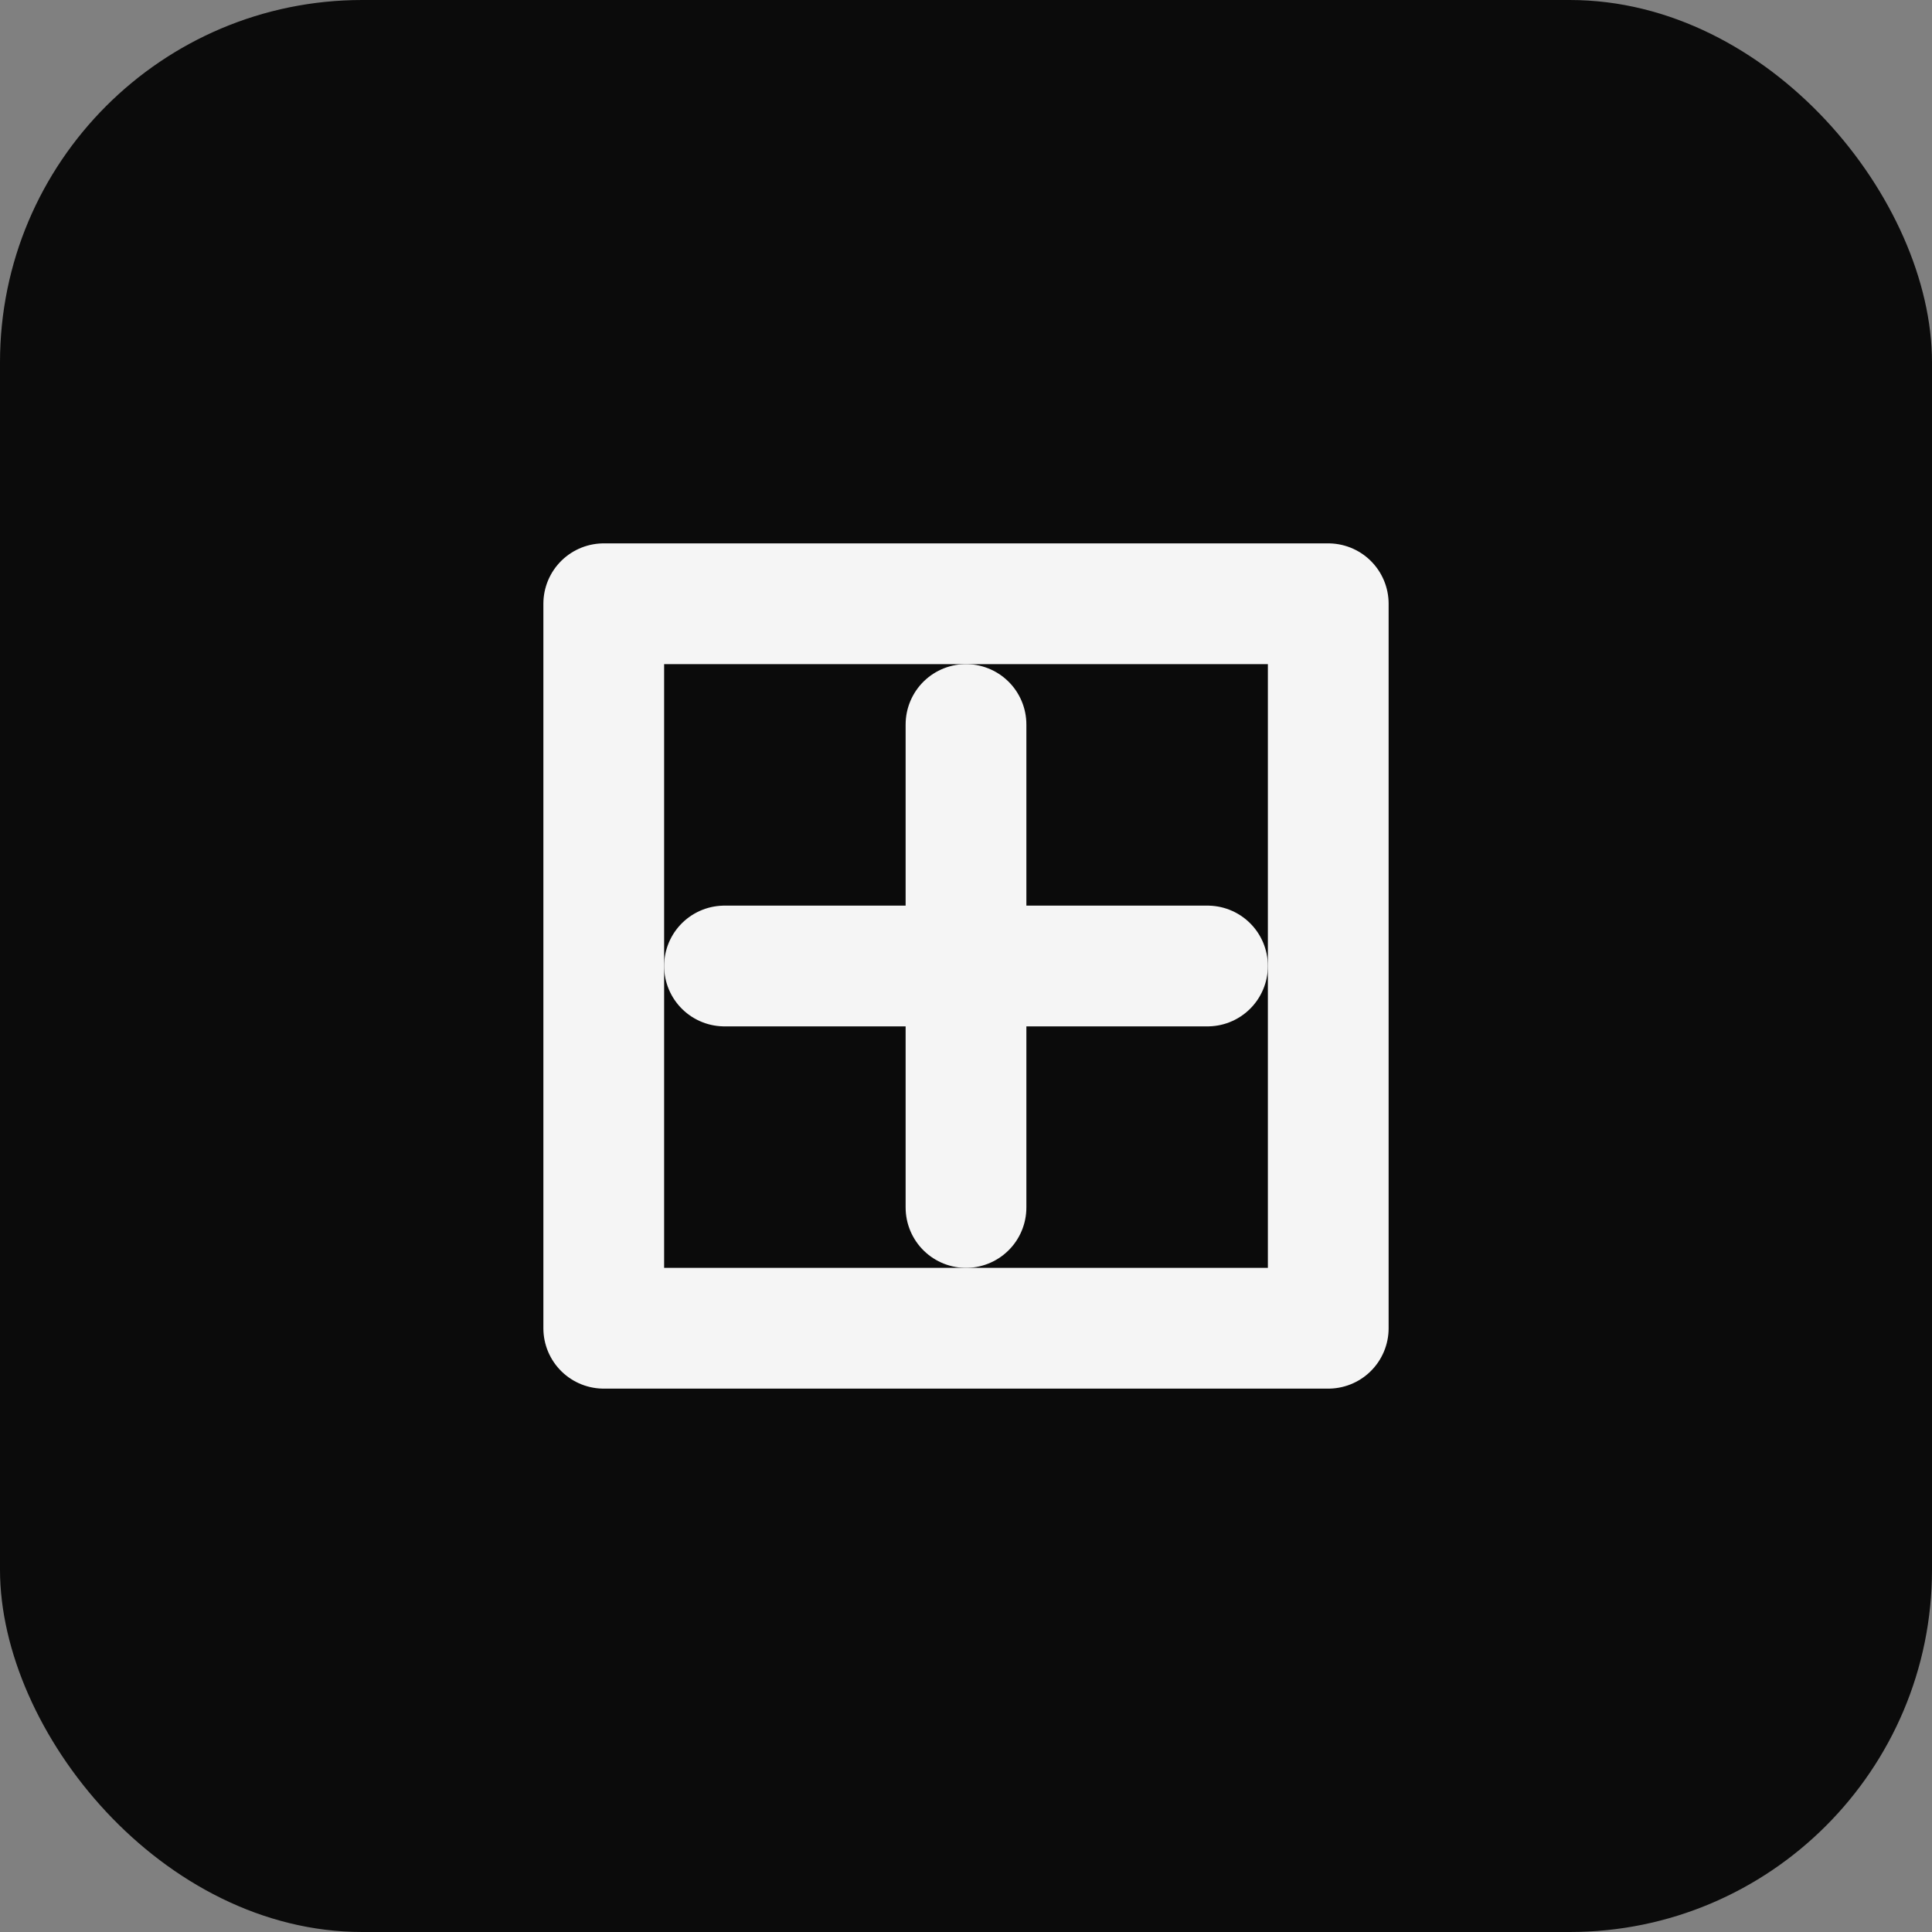
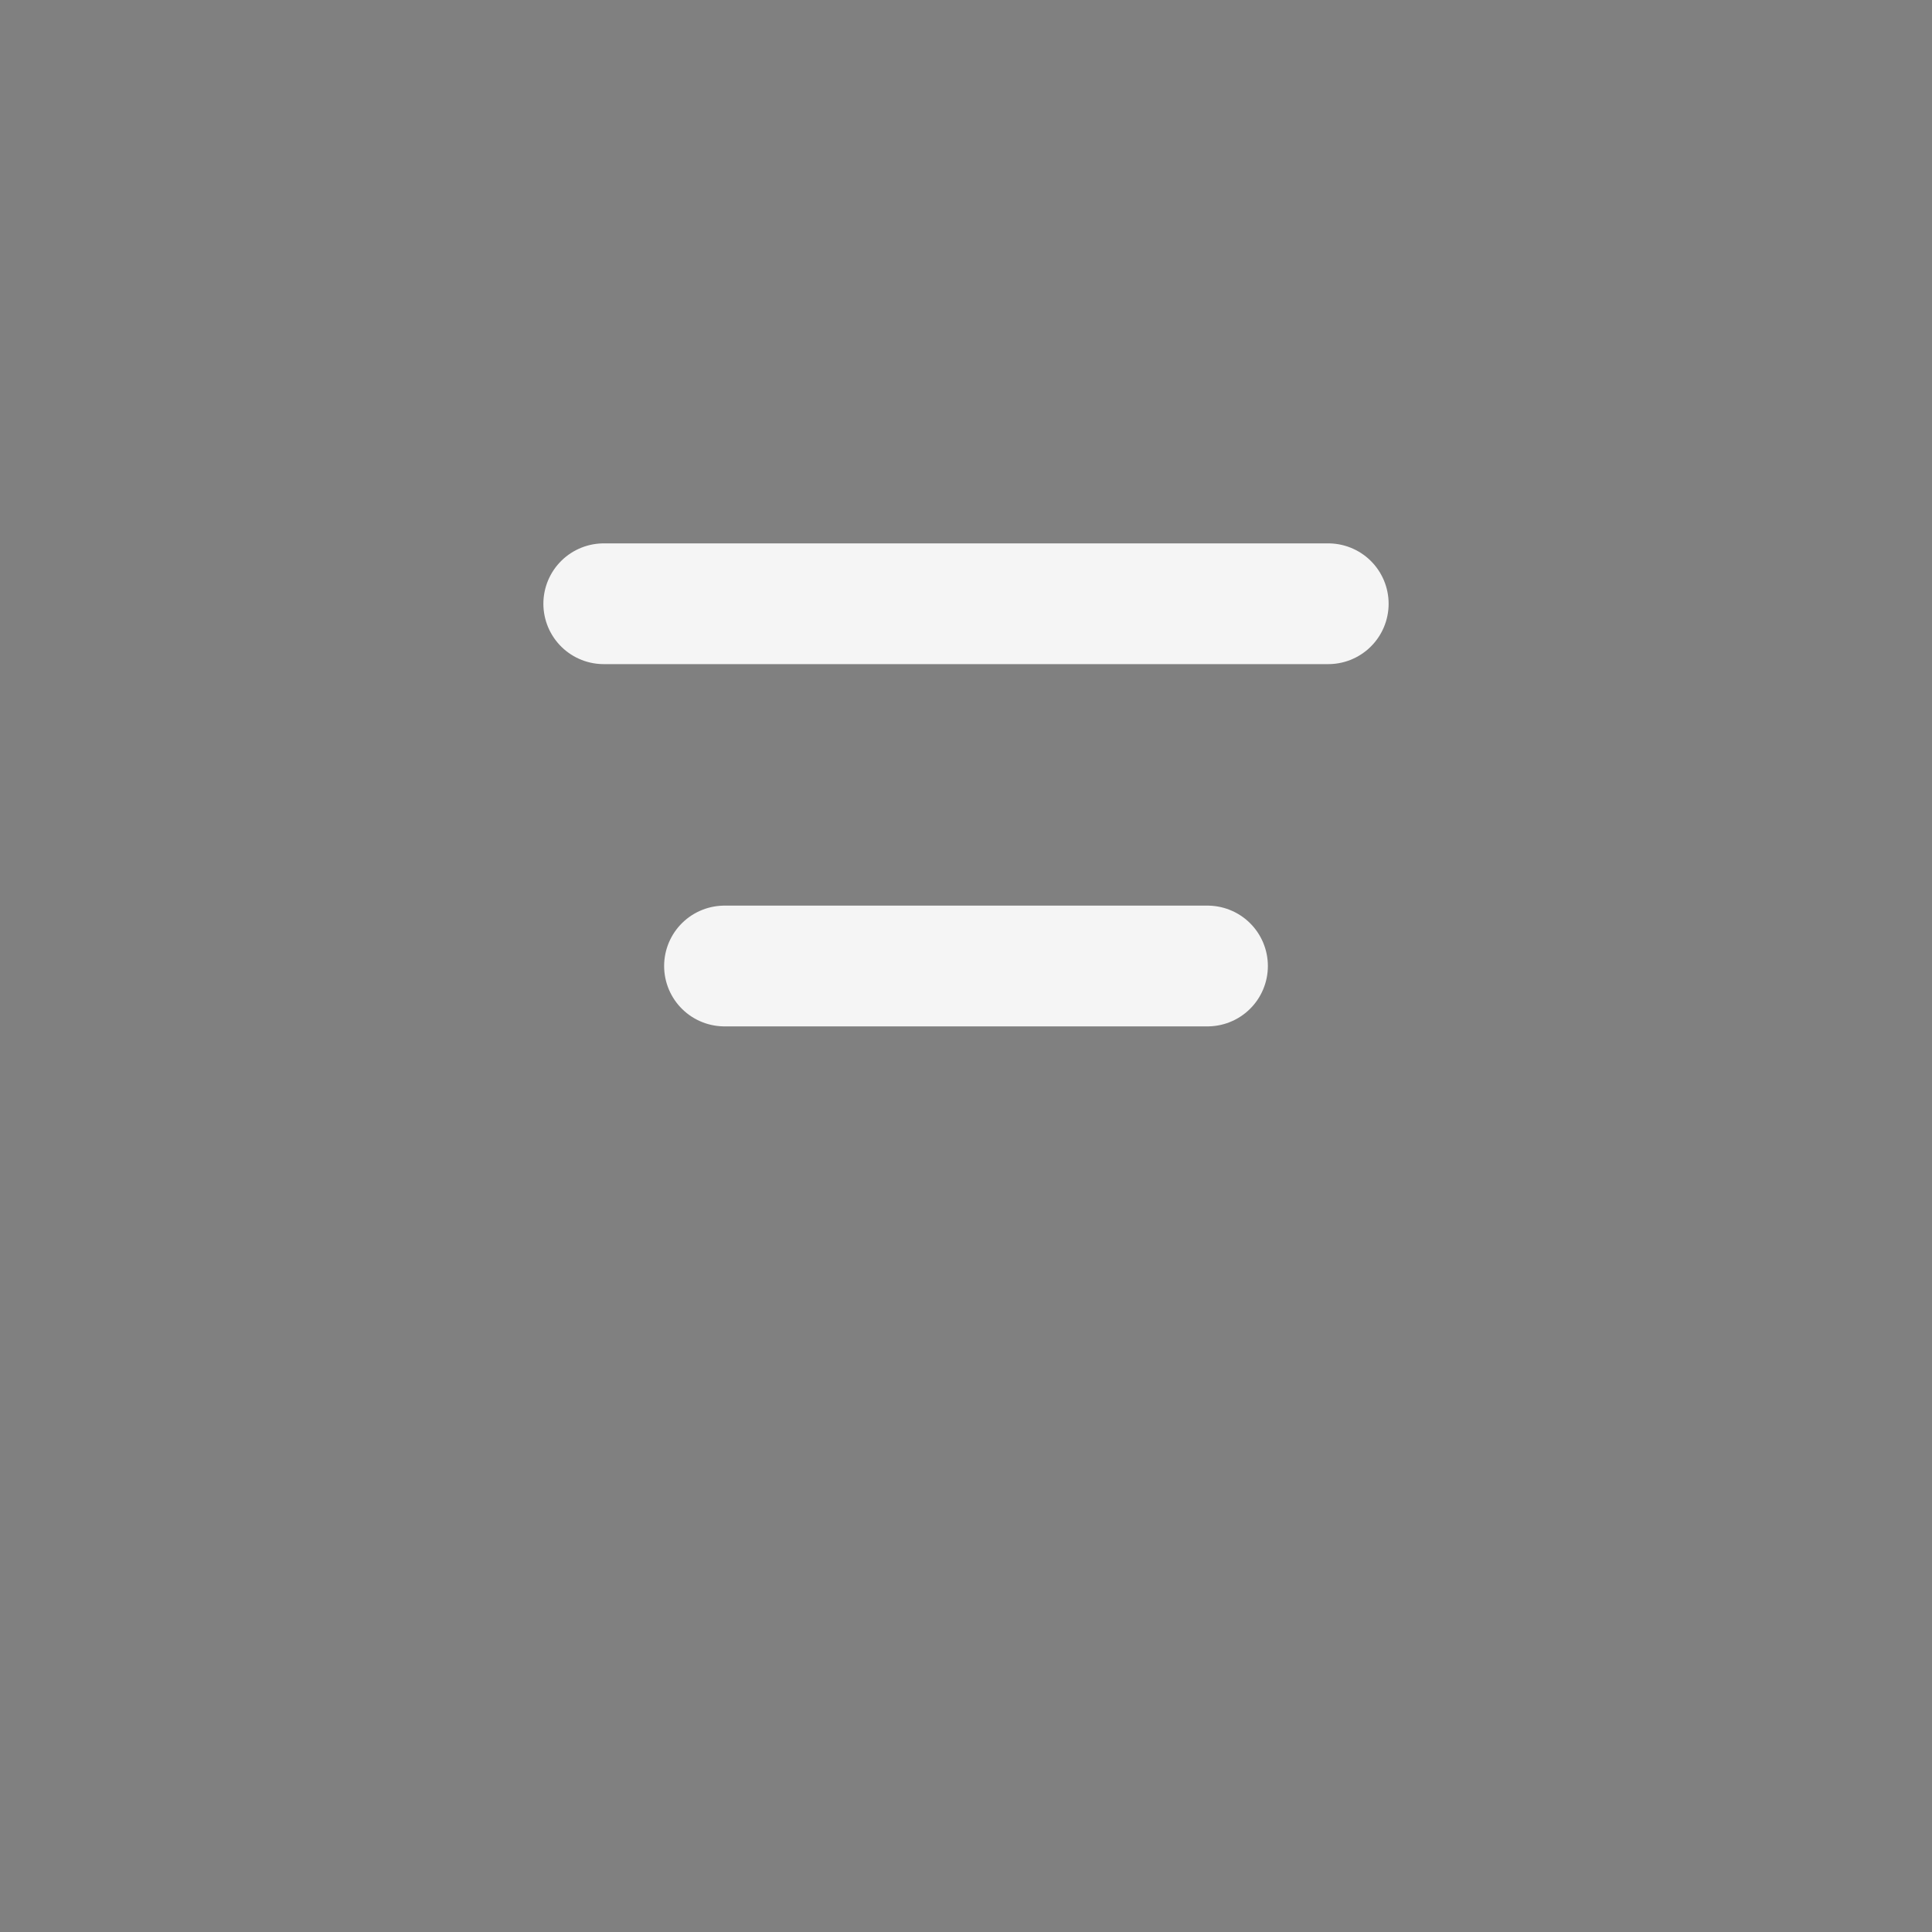
<svg xmlns="http://www.w3.org/2000/svg" viewBox="0 0 64 64" fill="none">
  <rect x="0" y="0" width="64" height="64" fill="#808080" stroke="none" />
-   <rect width="64" height="64" rx="12" fill="#0B0B0B" />
-   <path d="M20 20h24v24H20z" stroke="#F5F5F5" stroke-width="4" stroke-linejoin="round" fill="none" />
+   <path d="M20 20h24H20z" stroke="#F5F5F5" stroke-width="4" stroke-linejoin="round" fill="none" />
  <path d="M24 32h16" stroke="#F5F5F5" stroke-width="4" stroke-linecap="round" />
-   <path d="M32 24v16" stroke="#F5F5F5" stroke-width="4" stroke-linecap="round" />
</svg>